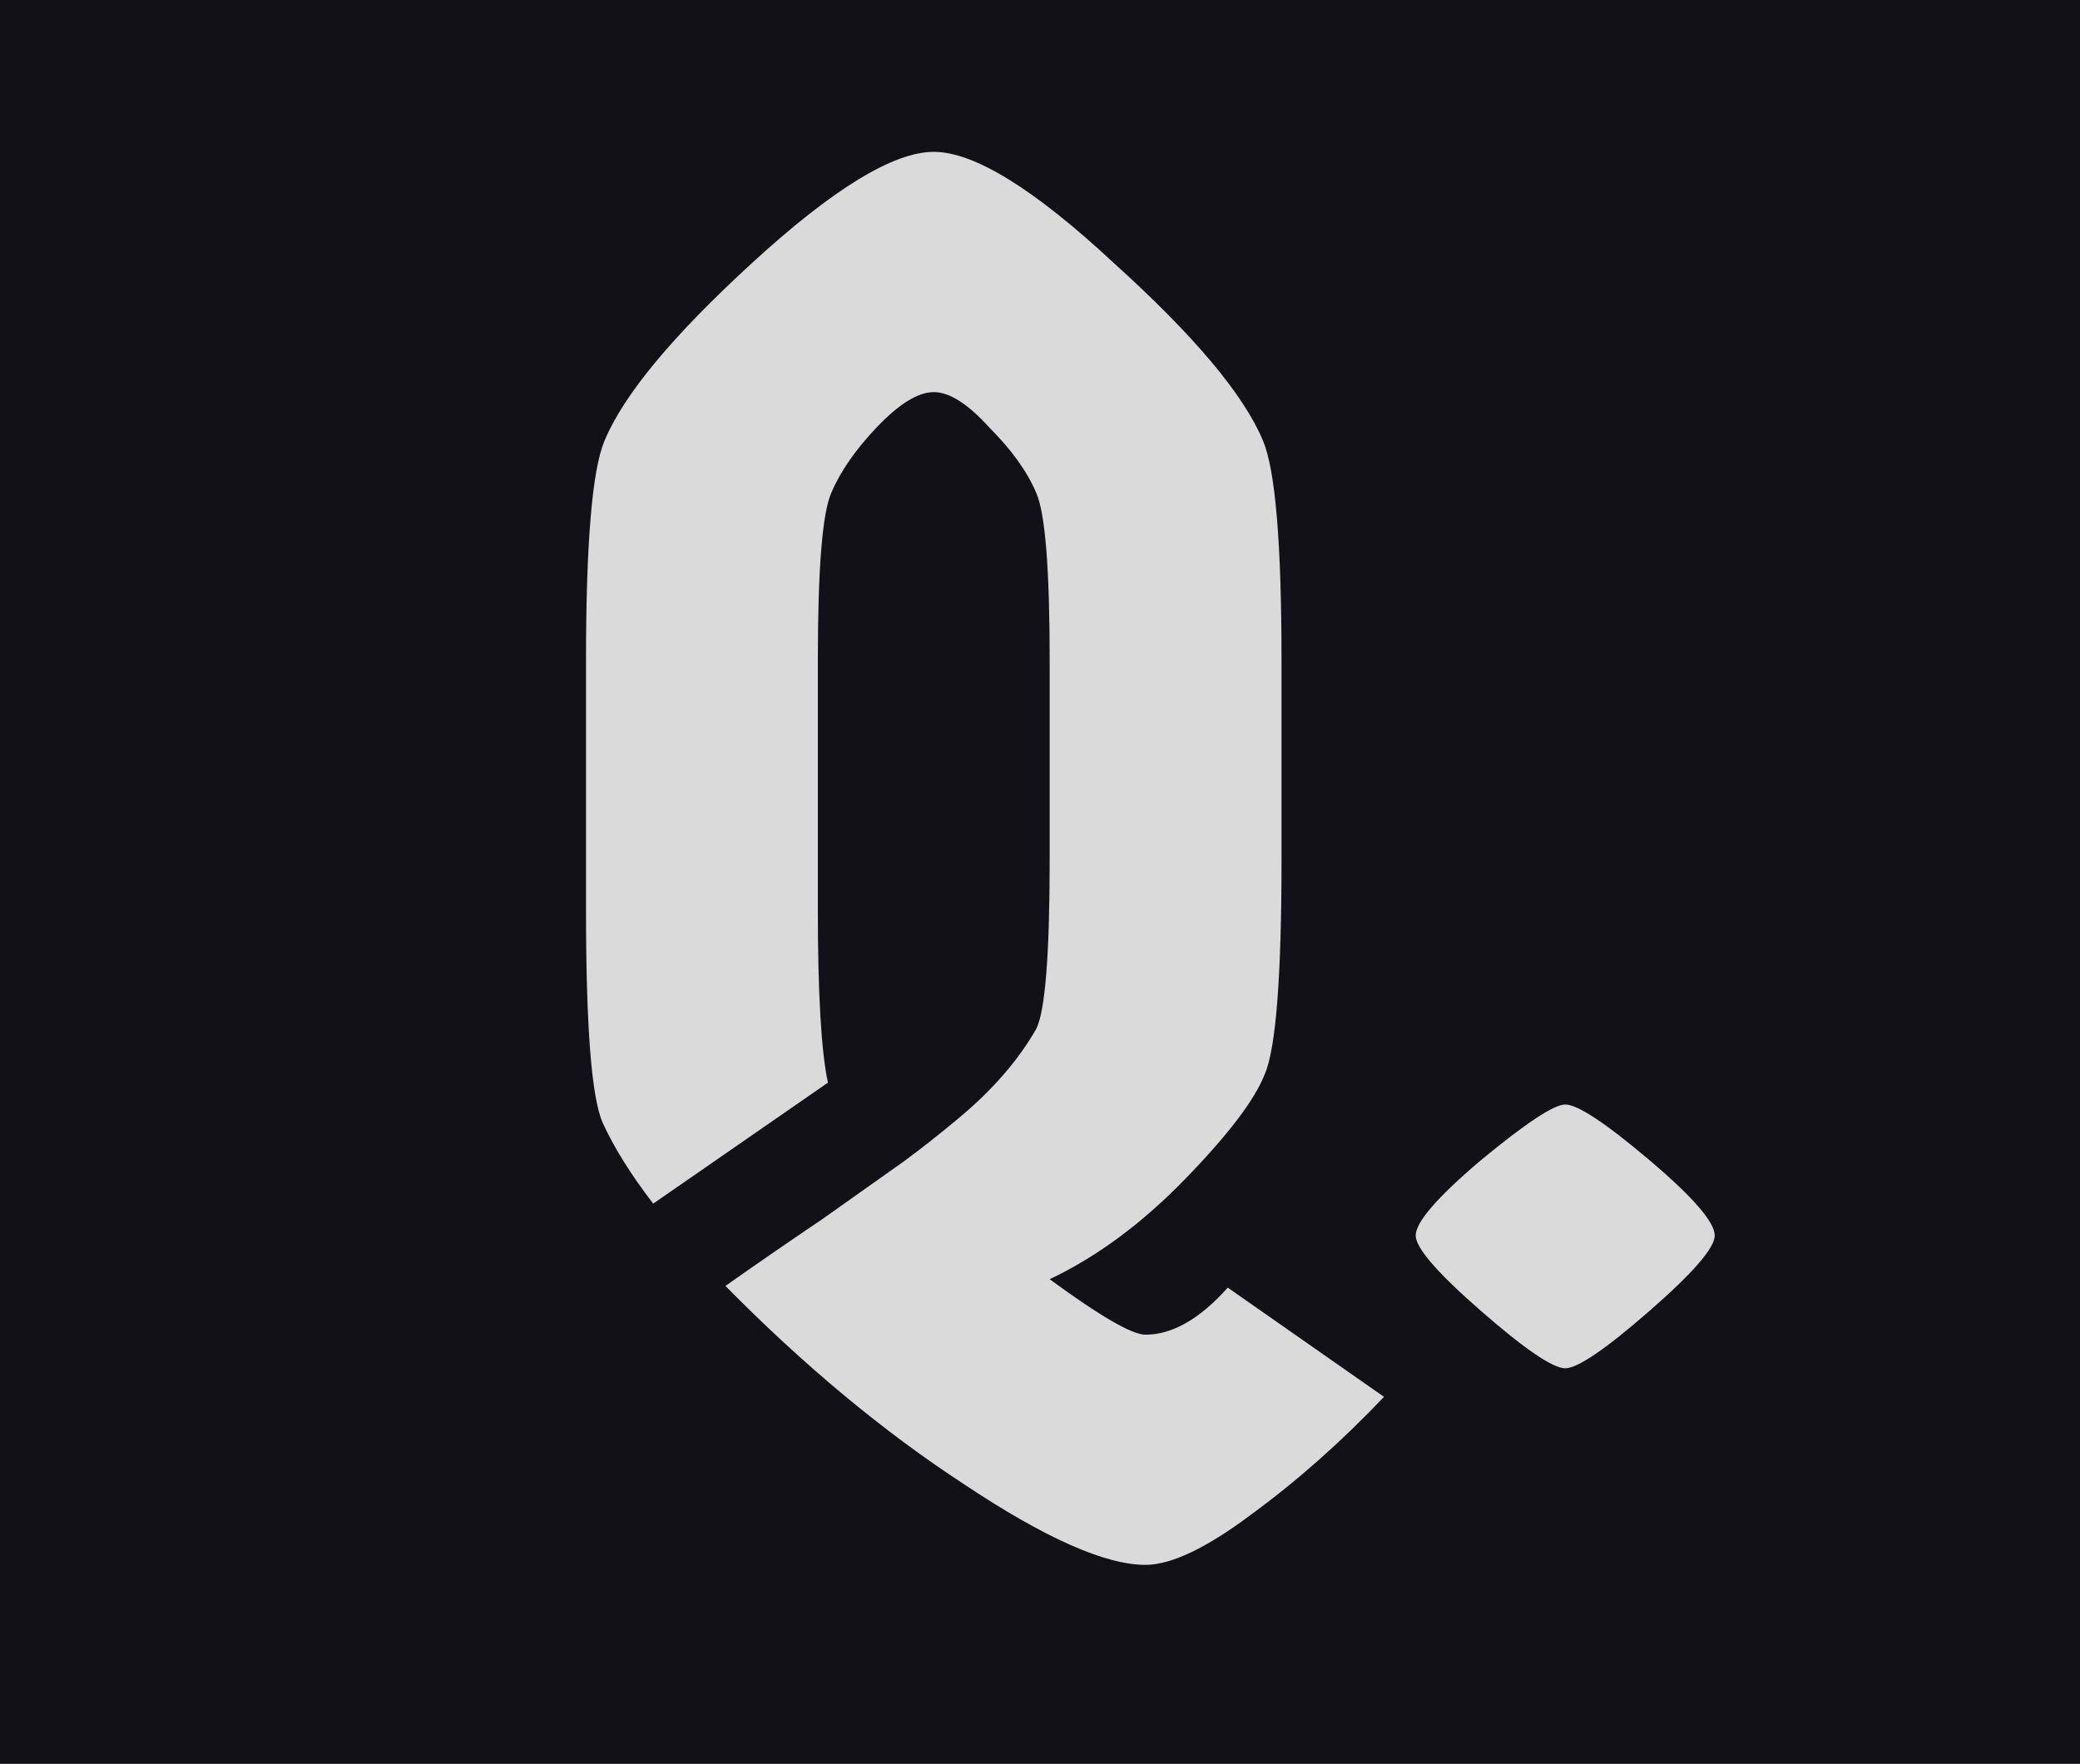
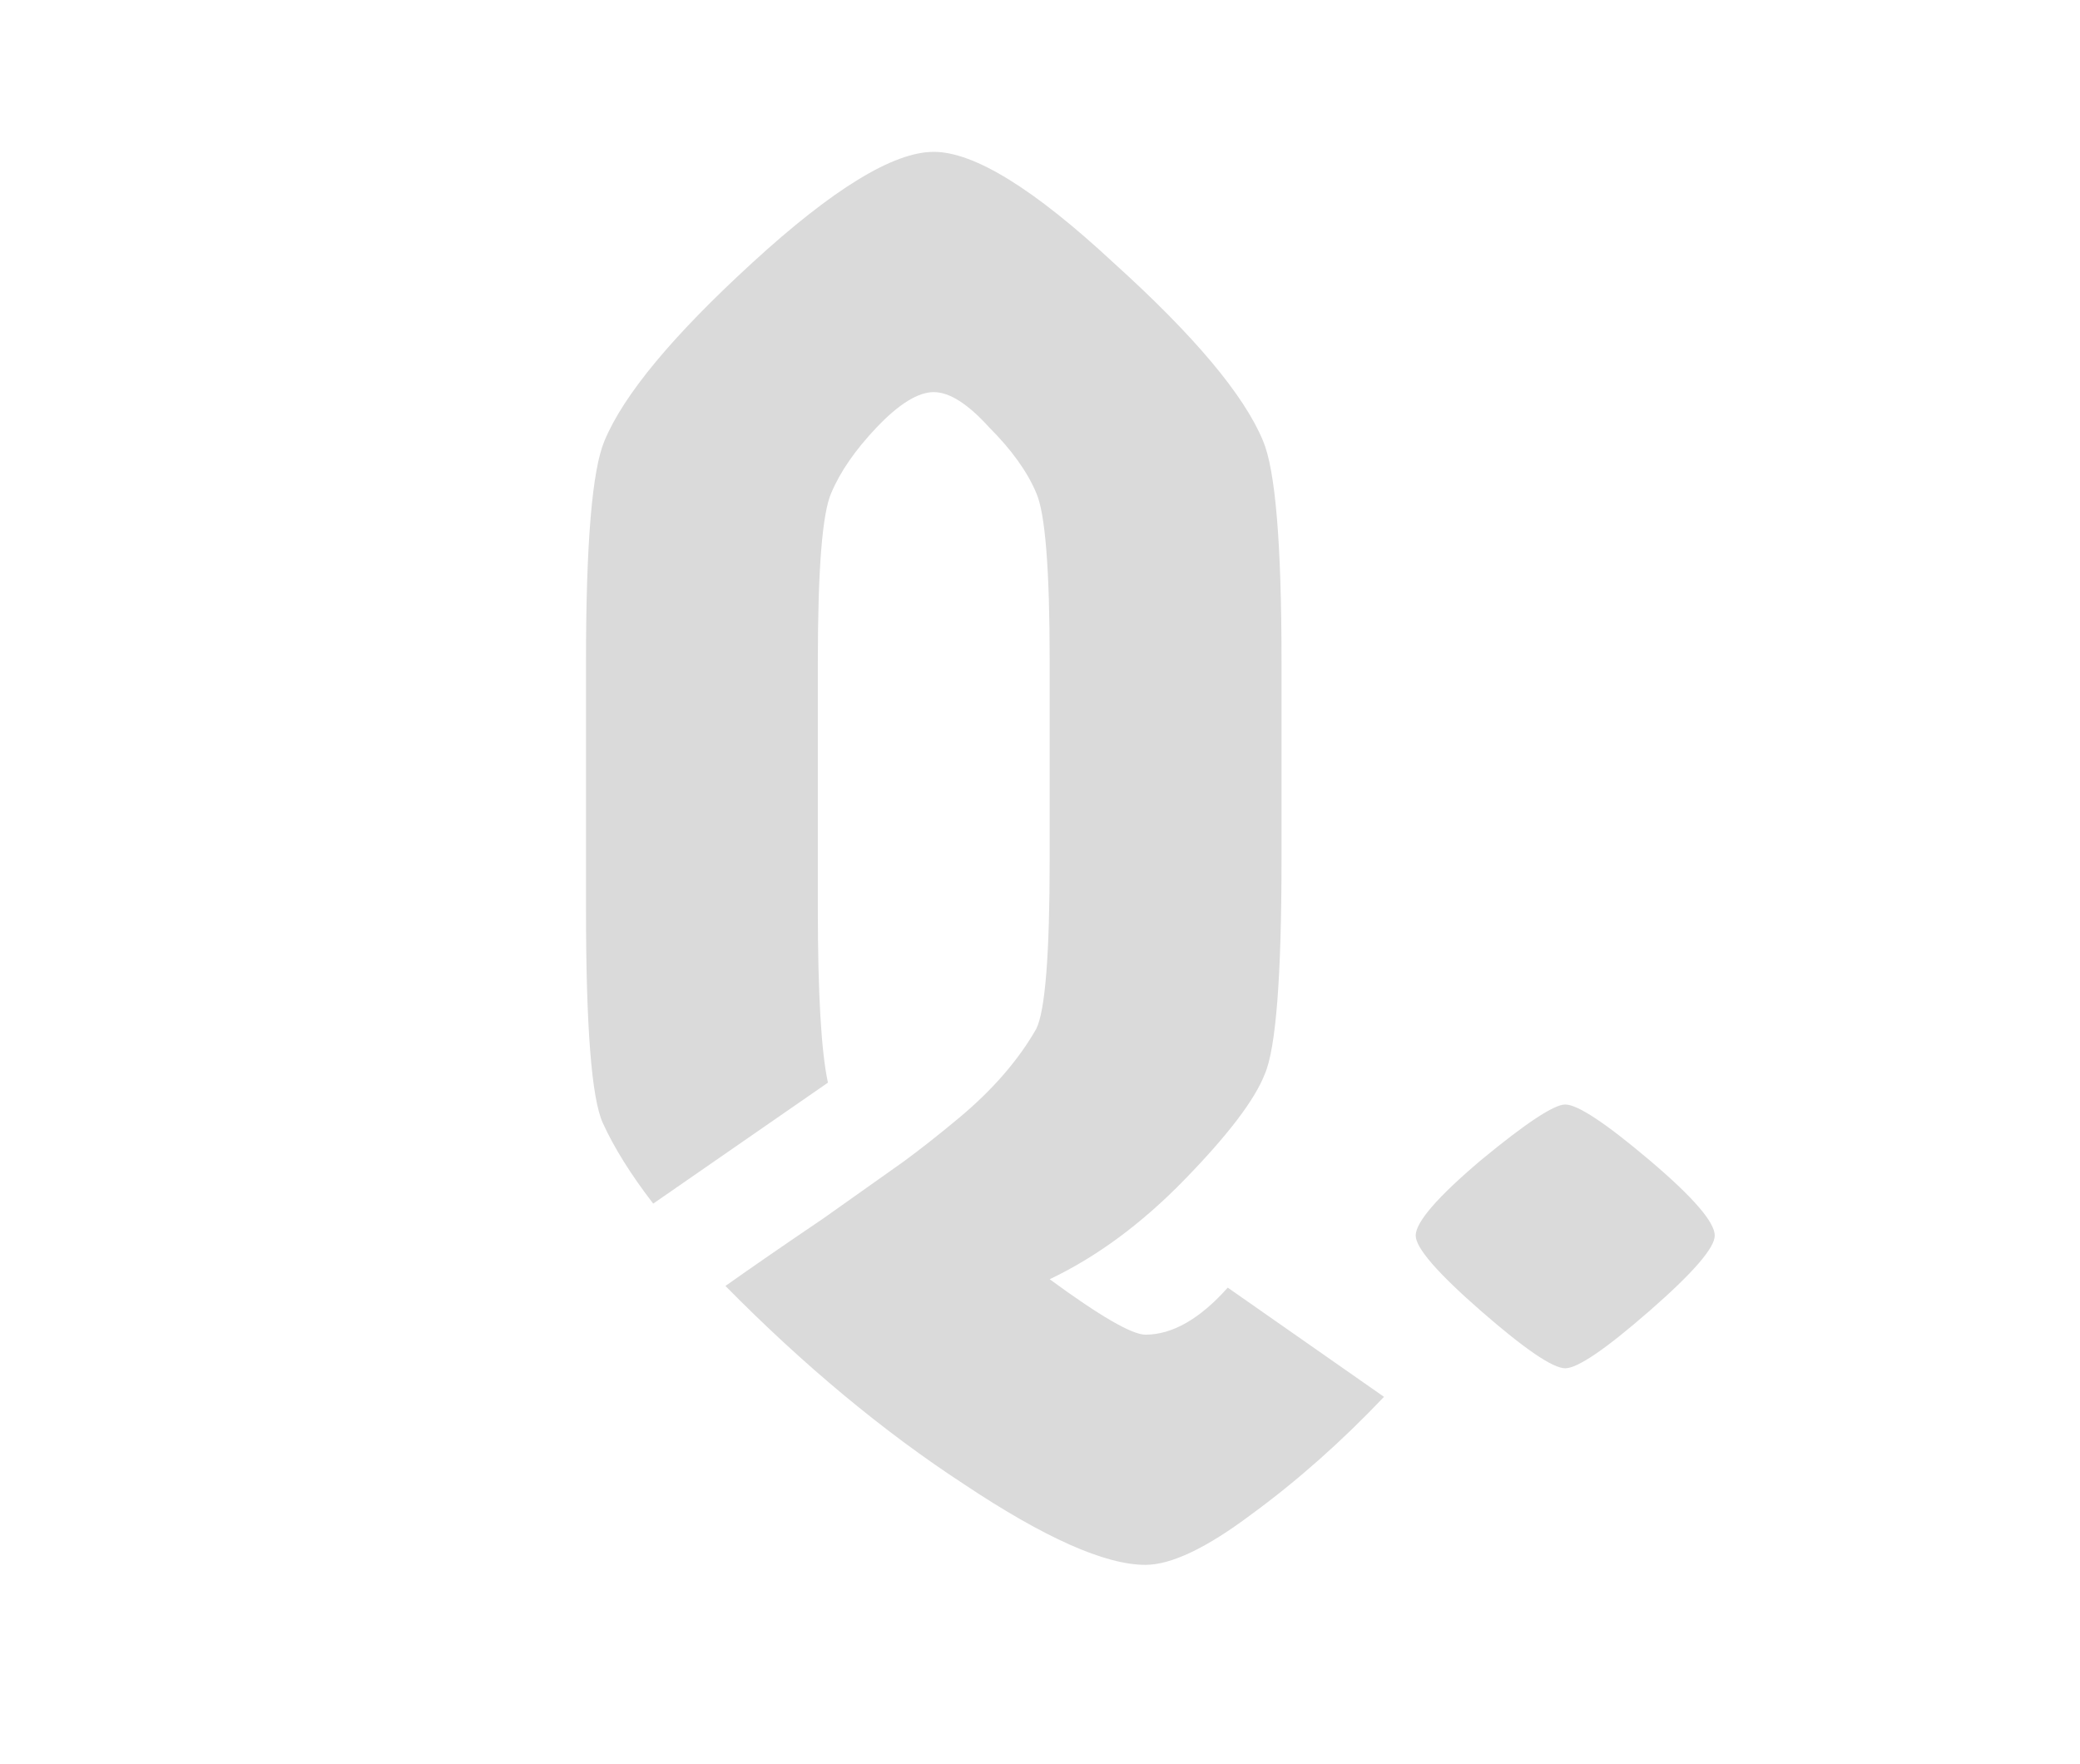
<svg xmlns="http://www.w3.org/2000/svg" fill="none" viewBox="0 0 520 441">
-   <path fill="#111117" d="M0 0h520v440.922H0z" />
  <path fill="#DADADA" d="M146.5 227.38v-62.16c0-29.4 1.54-47.74 4.62-55.02 4.76-11.48 17.08-26.32 36.96-44.52 20.16-18.48 35.28-27.72 45.36-27.72 10.08 0 25.06 9.24 44.94 27.72 20.16 18.2 32.62 33.04 37.38 44.52 3.08 7.28 4.62 25.62 4.62 55.02v49.56c0 29.4-1.4 47.32-4.2 53.76-2.52 6.44-9.24 15.26-20.16 26.46-10.64 10.92-21.84 19.18-33.6 24.78 12.6 9.24 20.58 13.86 23.94 13.86 6.72 0 13.58-3.92 20.58-11.76l39.06 27.3c-10.64 11.2-21.7 21-33.18 29.4-11.2 8.4-20.02 12.6-26.46 12.6-10.08 0-25.2-6.72-45.36-20.16-20.16-13.16-40.04-29.68-59.64-49.56 6.72-4.76 14.84-10.36 24.36-16.8 9.52-6.72 16.24-11.48 20.16-14.28 4.2-3.08 8.82-6.72 13.86-10.92 8.4-7 14.84-14.42 19.32-22.26 2.24-4.48 3.36-18.62 3.36-42.42v-49.56c0-22.96-1.12-36.96-3.36-42-2.24-5.32-6.16-10.78-11.76-16.38-5.32-5.88-9.94-8.82-13.86-8.82s-8.68 2.94-14.28 8.82c-5.32 5.6-9.1 11.06-11.34 16.38-2.24 5.04-3.36 19.04-3.36 42v62.16c0 21 .84 35.42 2.52 43.26l-43.68 30.24c-5.6-7.28-9.8-14-12.6-20.16-2.8-6.16-4.2-23.94-4.2-53.34Zm244.804 48.72c3.08 0 10.08 4.62 21 13.86 10.92 9.24 16.38 15.54 16.38 18.9 0 3.08-5.46 9.38-16.38 18.9-10.92 9.52-17.92 14.28-21 14.28-3.08 0-10.08-4.76-21-14.28s-16.38-15.82-16.38-18.9c0-3.36 5.46-9.66 16.38-18.9 11.2-9.24 18.2-13.86 21-13.86Z" />
</svg>